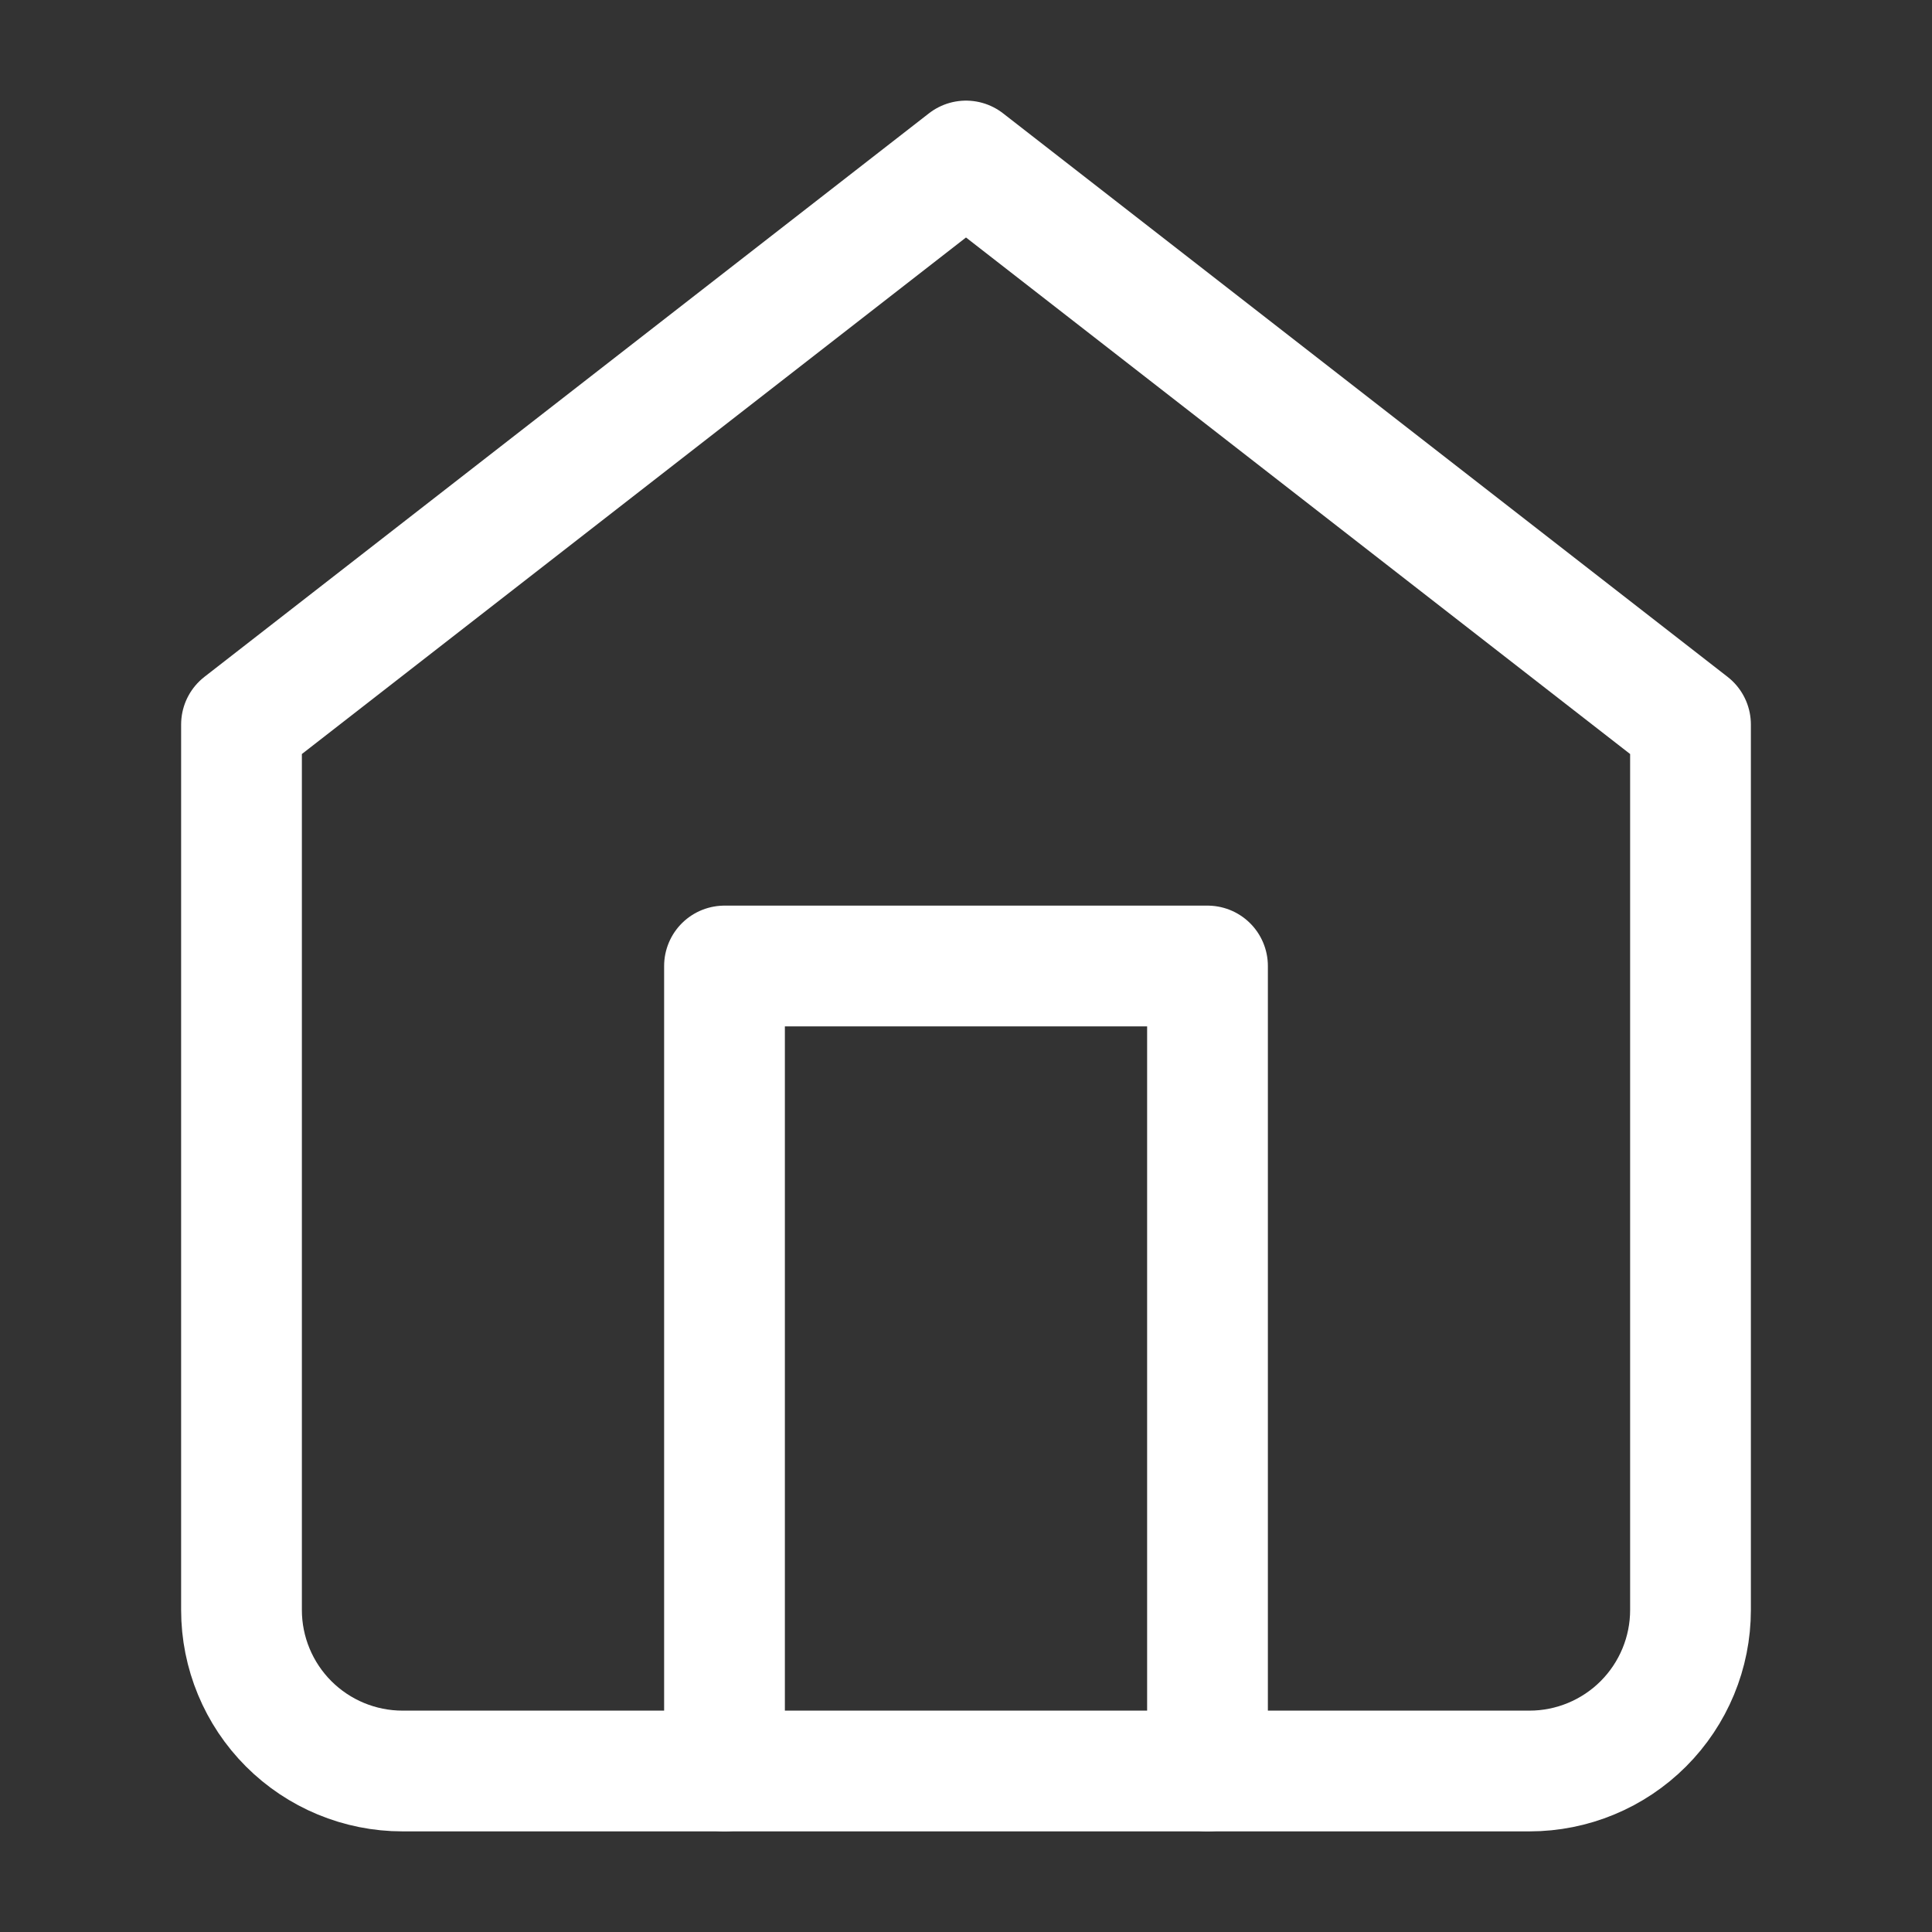
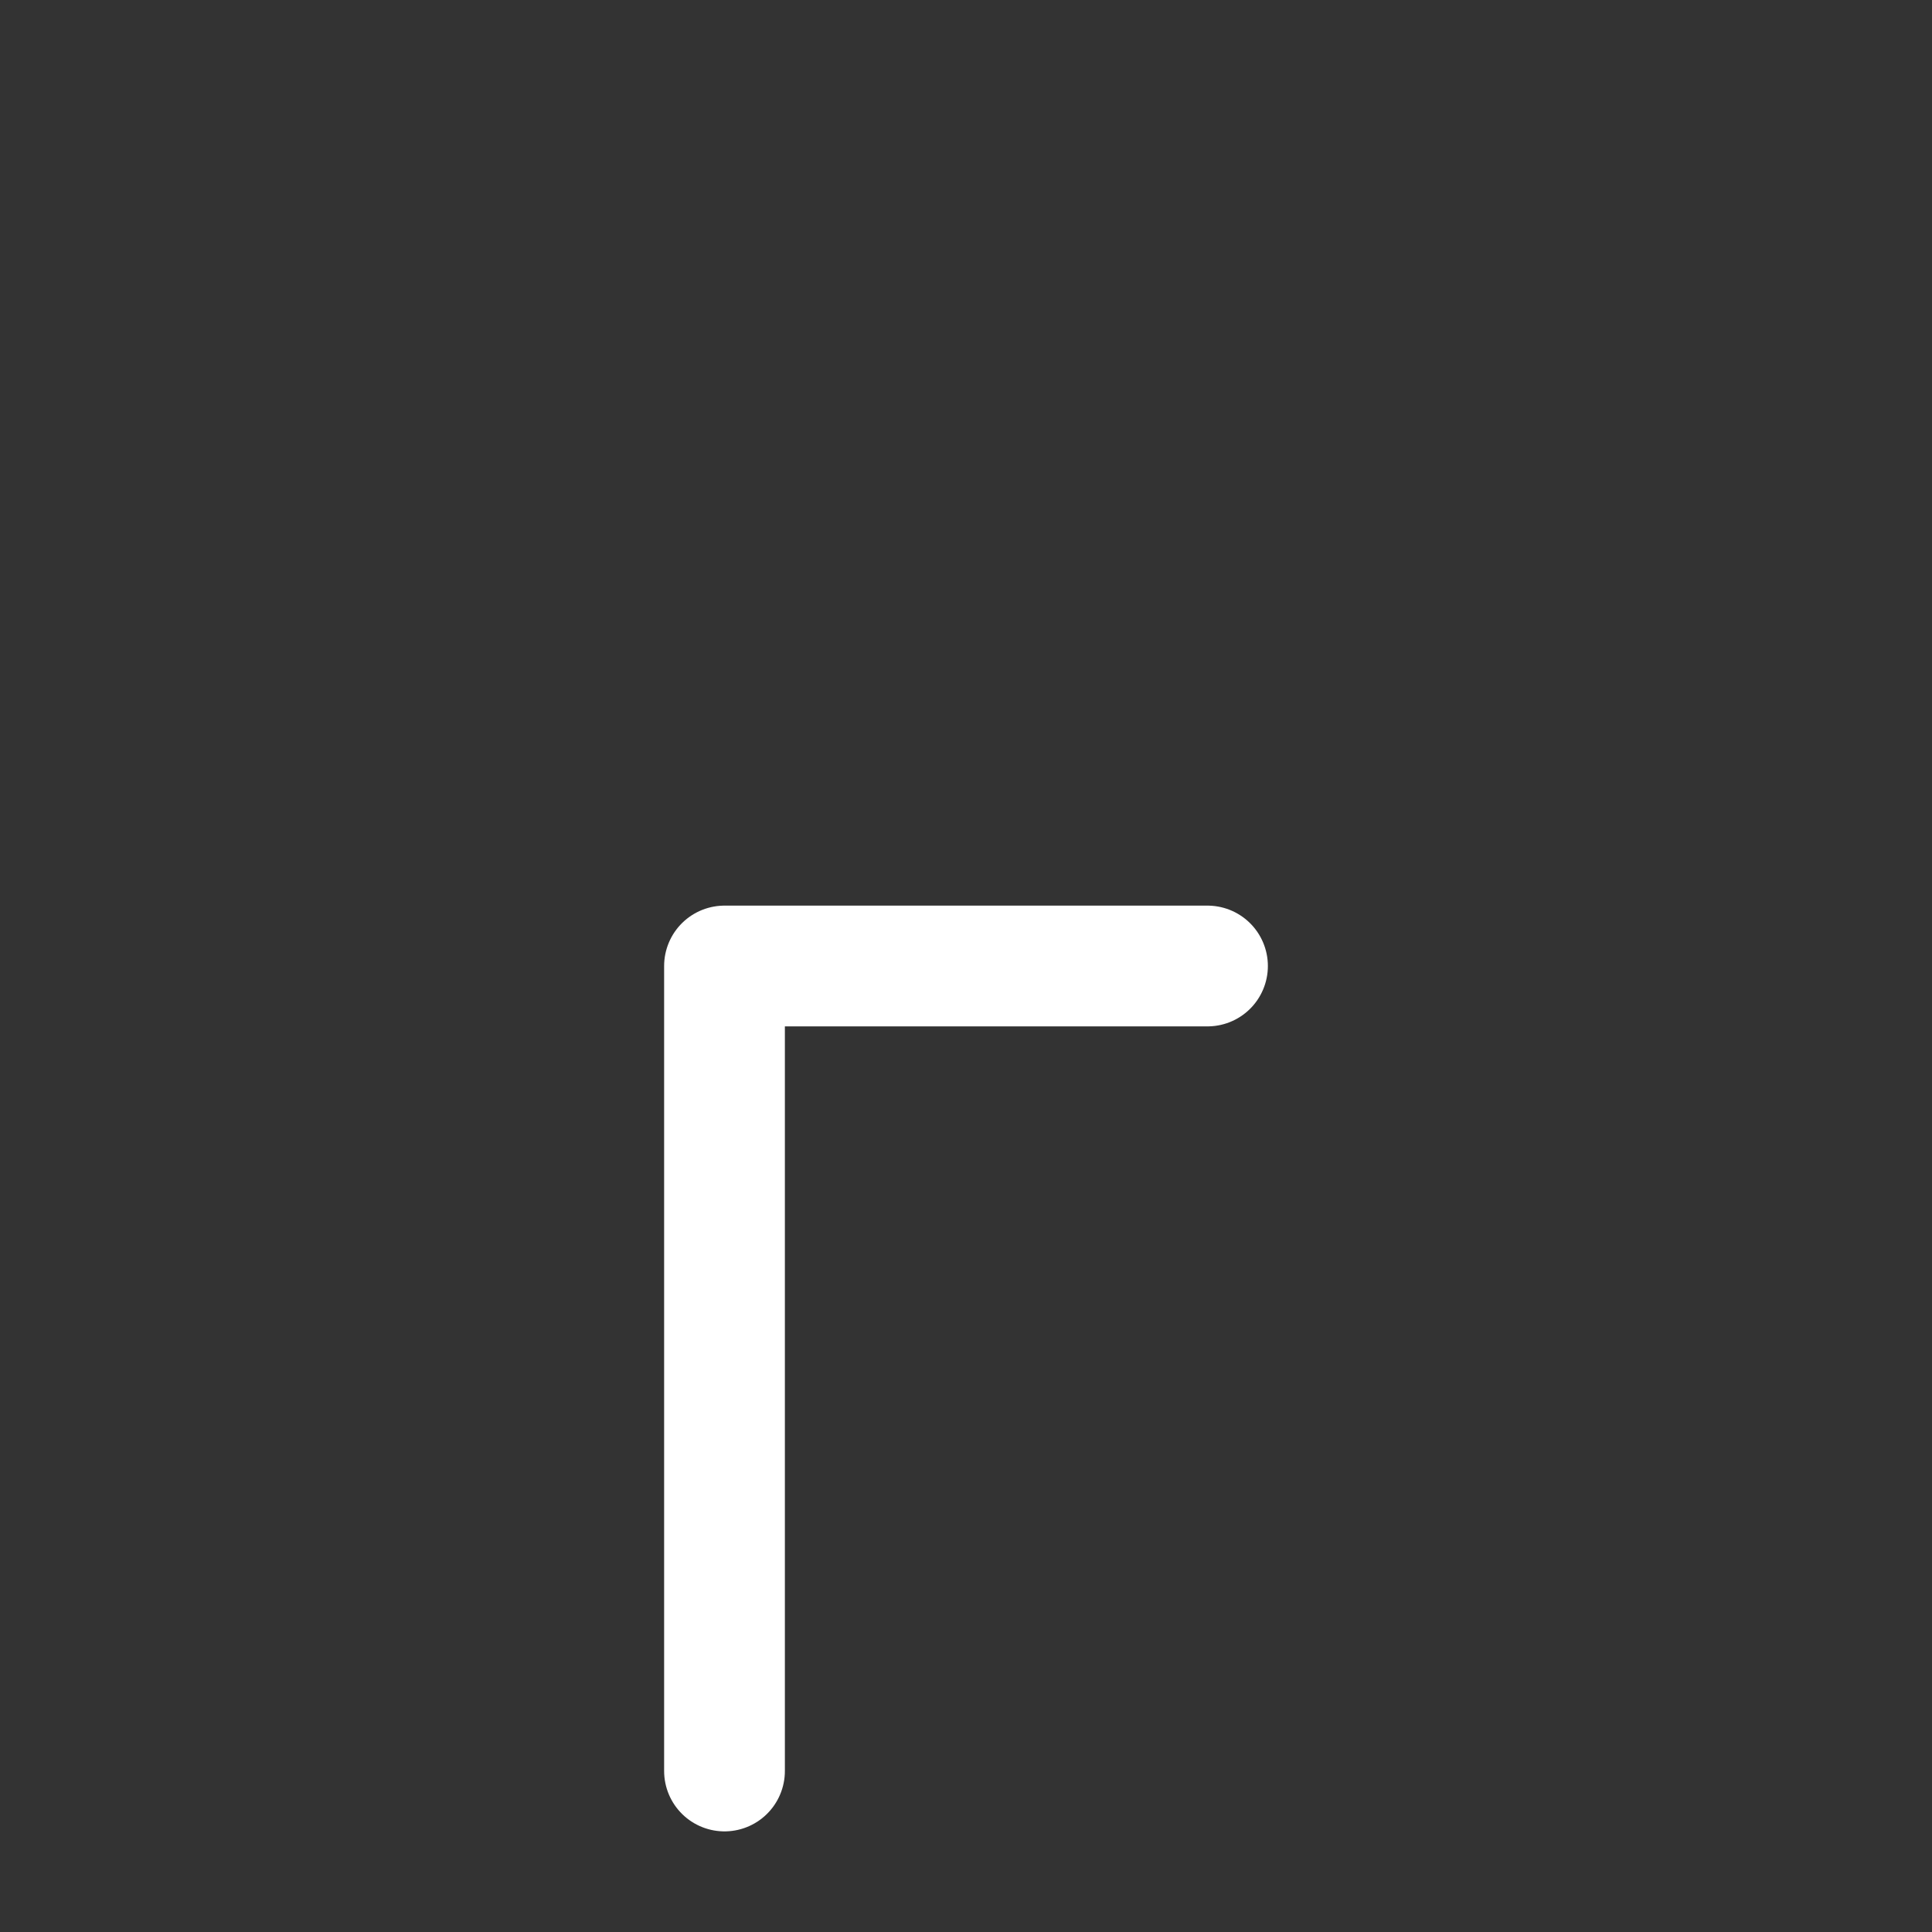
<svg xmlns="http://www.w3.org/2000/svg" width="24" height="24" viewBox="0 0 24 24" fill="none">
  <rect x="0" y="0" width="24" height="24" fill="#333333" stroke="none" />
-   <path d="M3 9L12 2L21 9V20C21 20.53 20.789 21.039 20.414 21.414C20.039 21.789 19.53 22 19 22H5C4.47 22 3.961 21.789 3.586 21.414C3.211 21.039 3 20.53 3 20V9Z" stroke="#FFFFFF" stroke-width="1.5" stroke-linecap="round" stroke-linejoin="round" />
-   <path d="M9 22V12H15V22" stroke="#FFFFFF" stroke-width="1.5" stroke-linecap="round" stroke-linejoin="round" />
+   <path d="M9 22V12H15" stroke="#FFFFFF" stroke-width="1.5" stroke-linecap="round" stroke-linejoin="round" />
</svg>